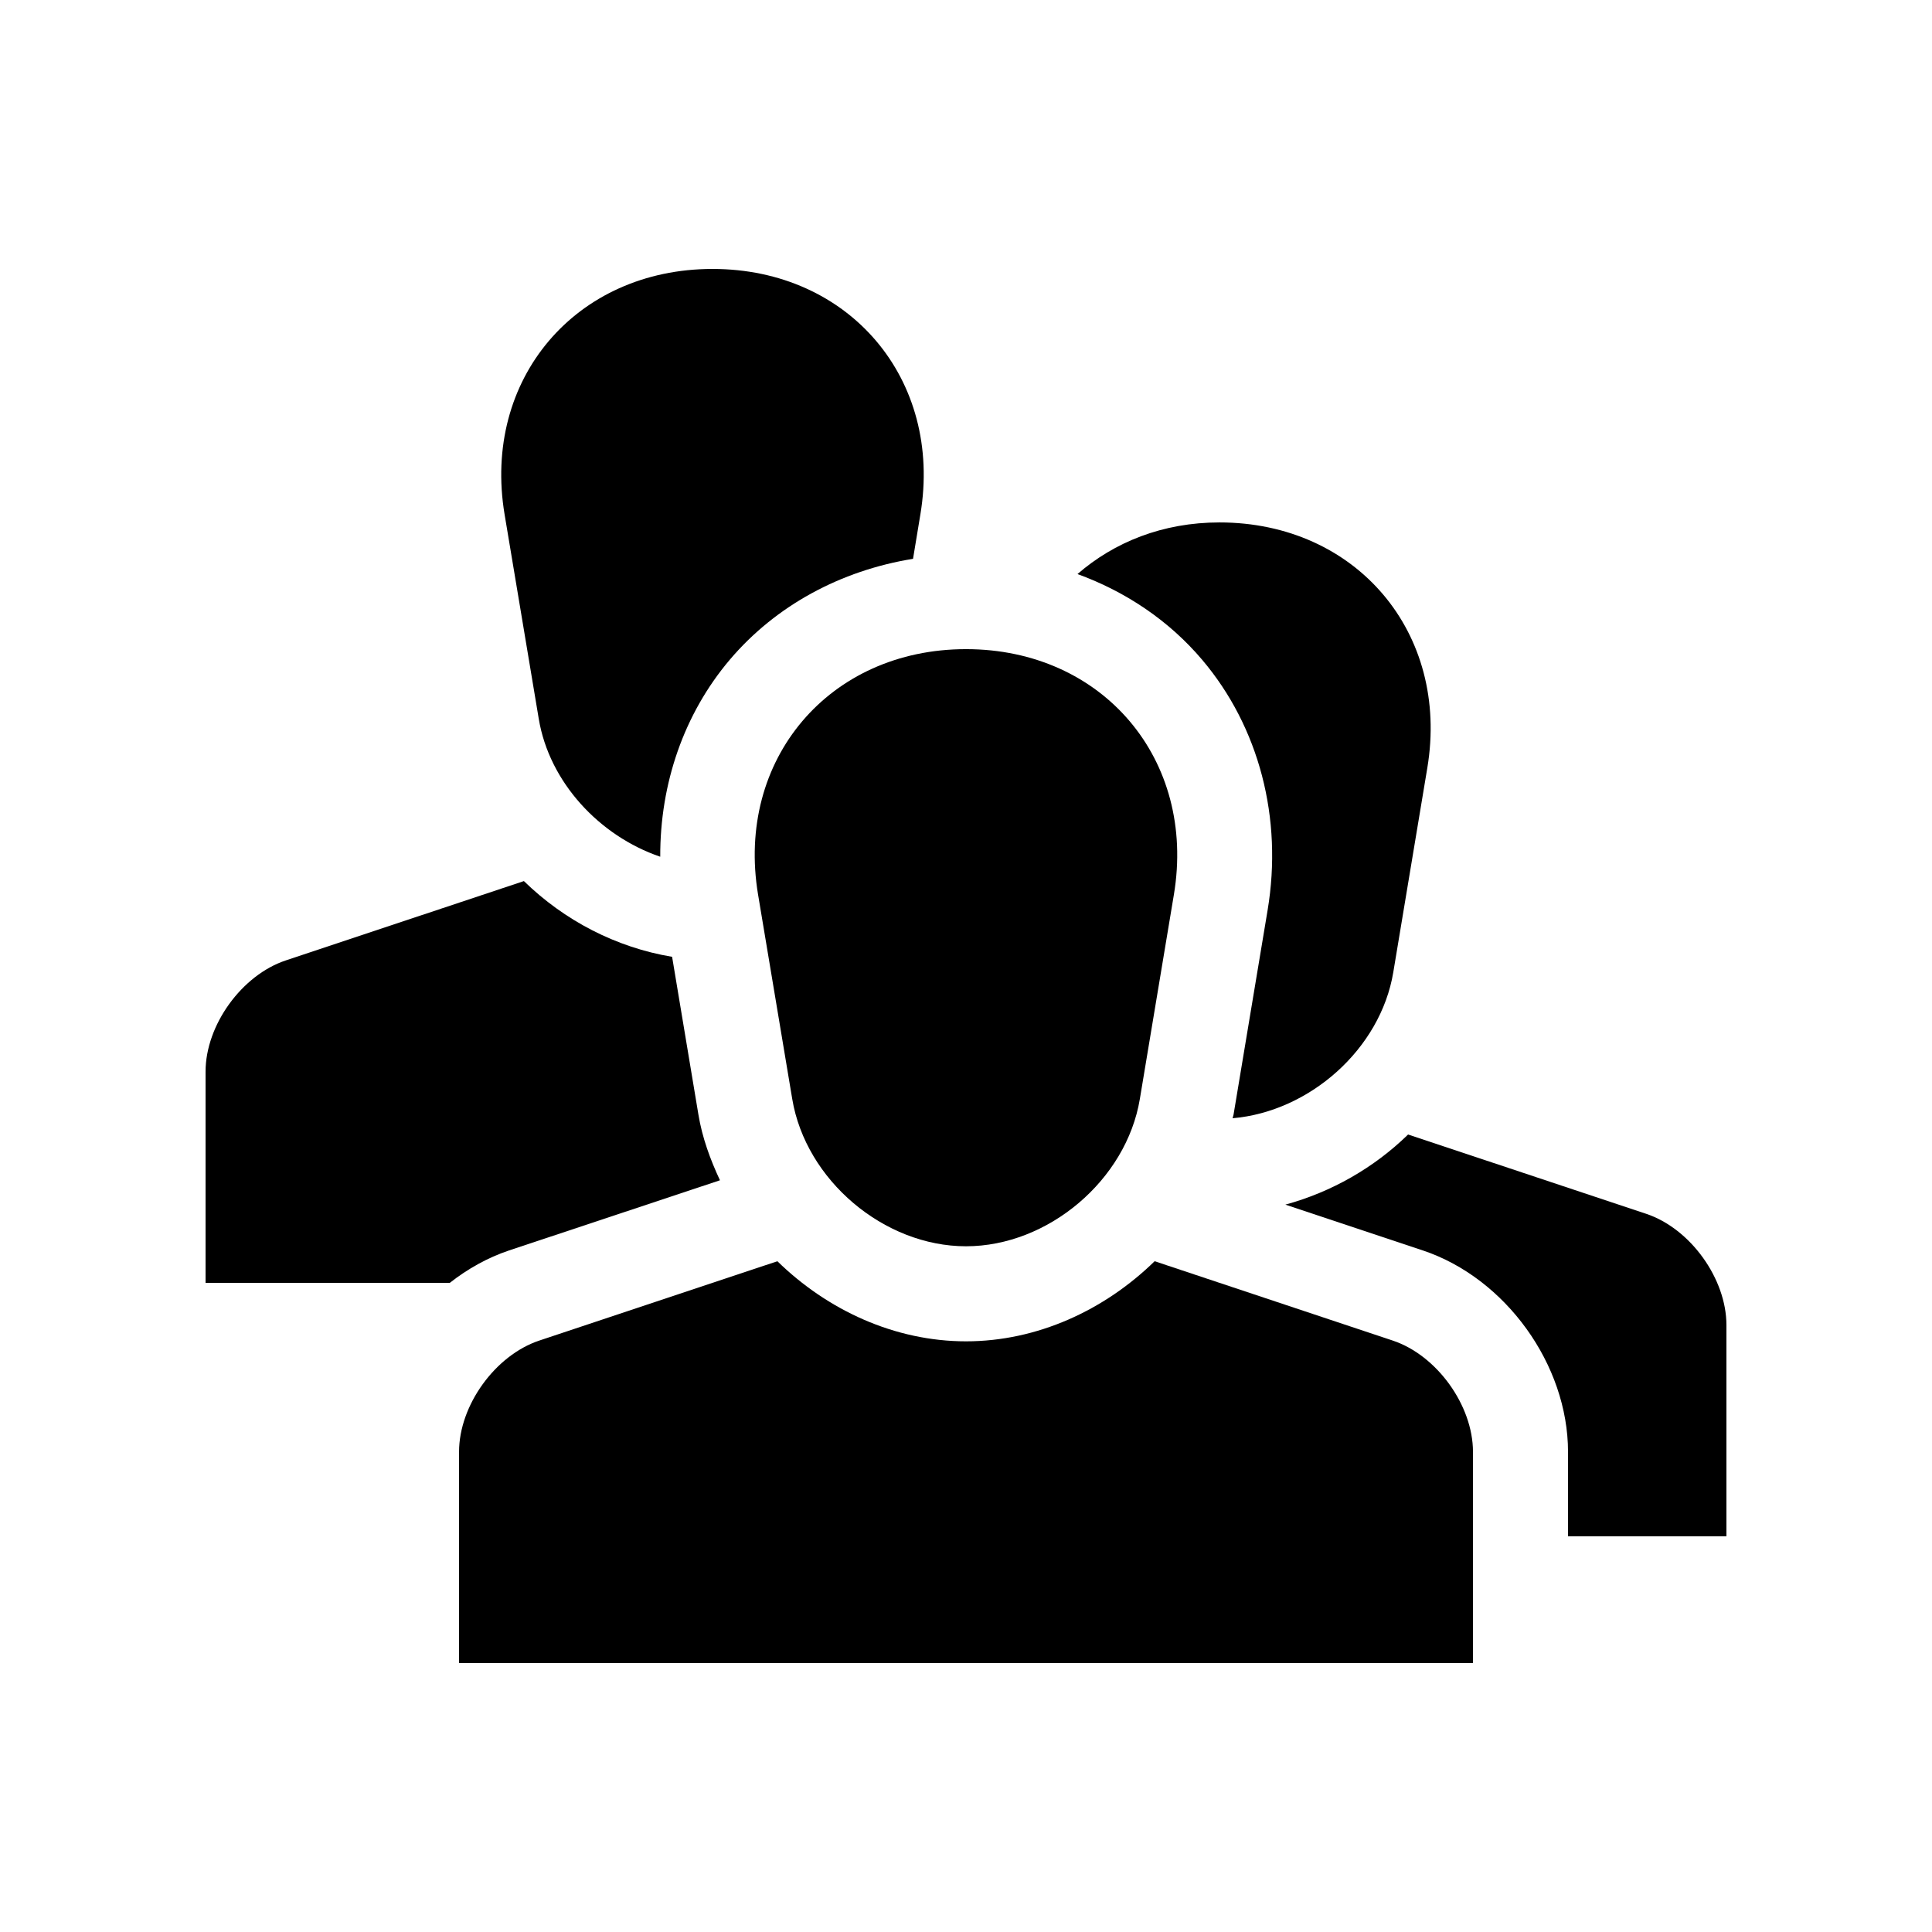
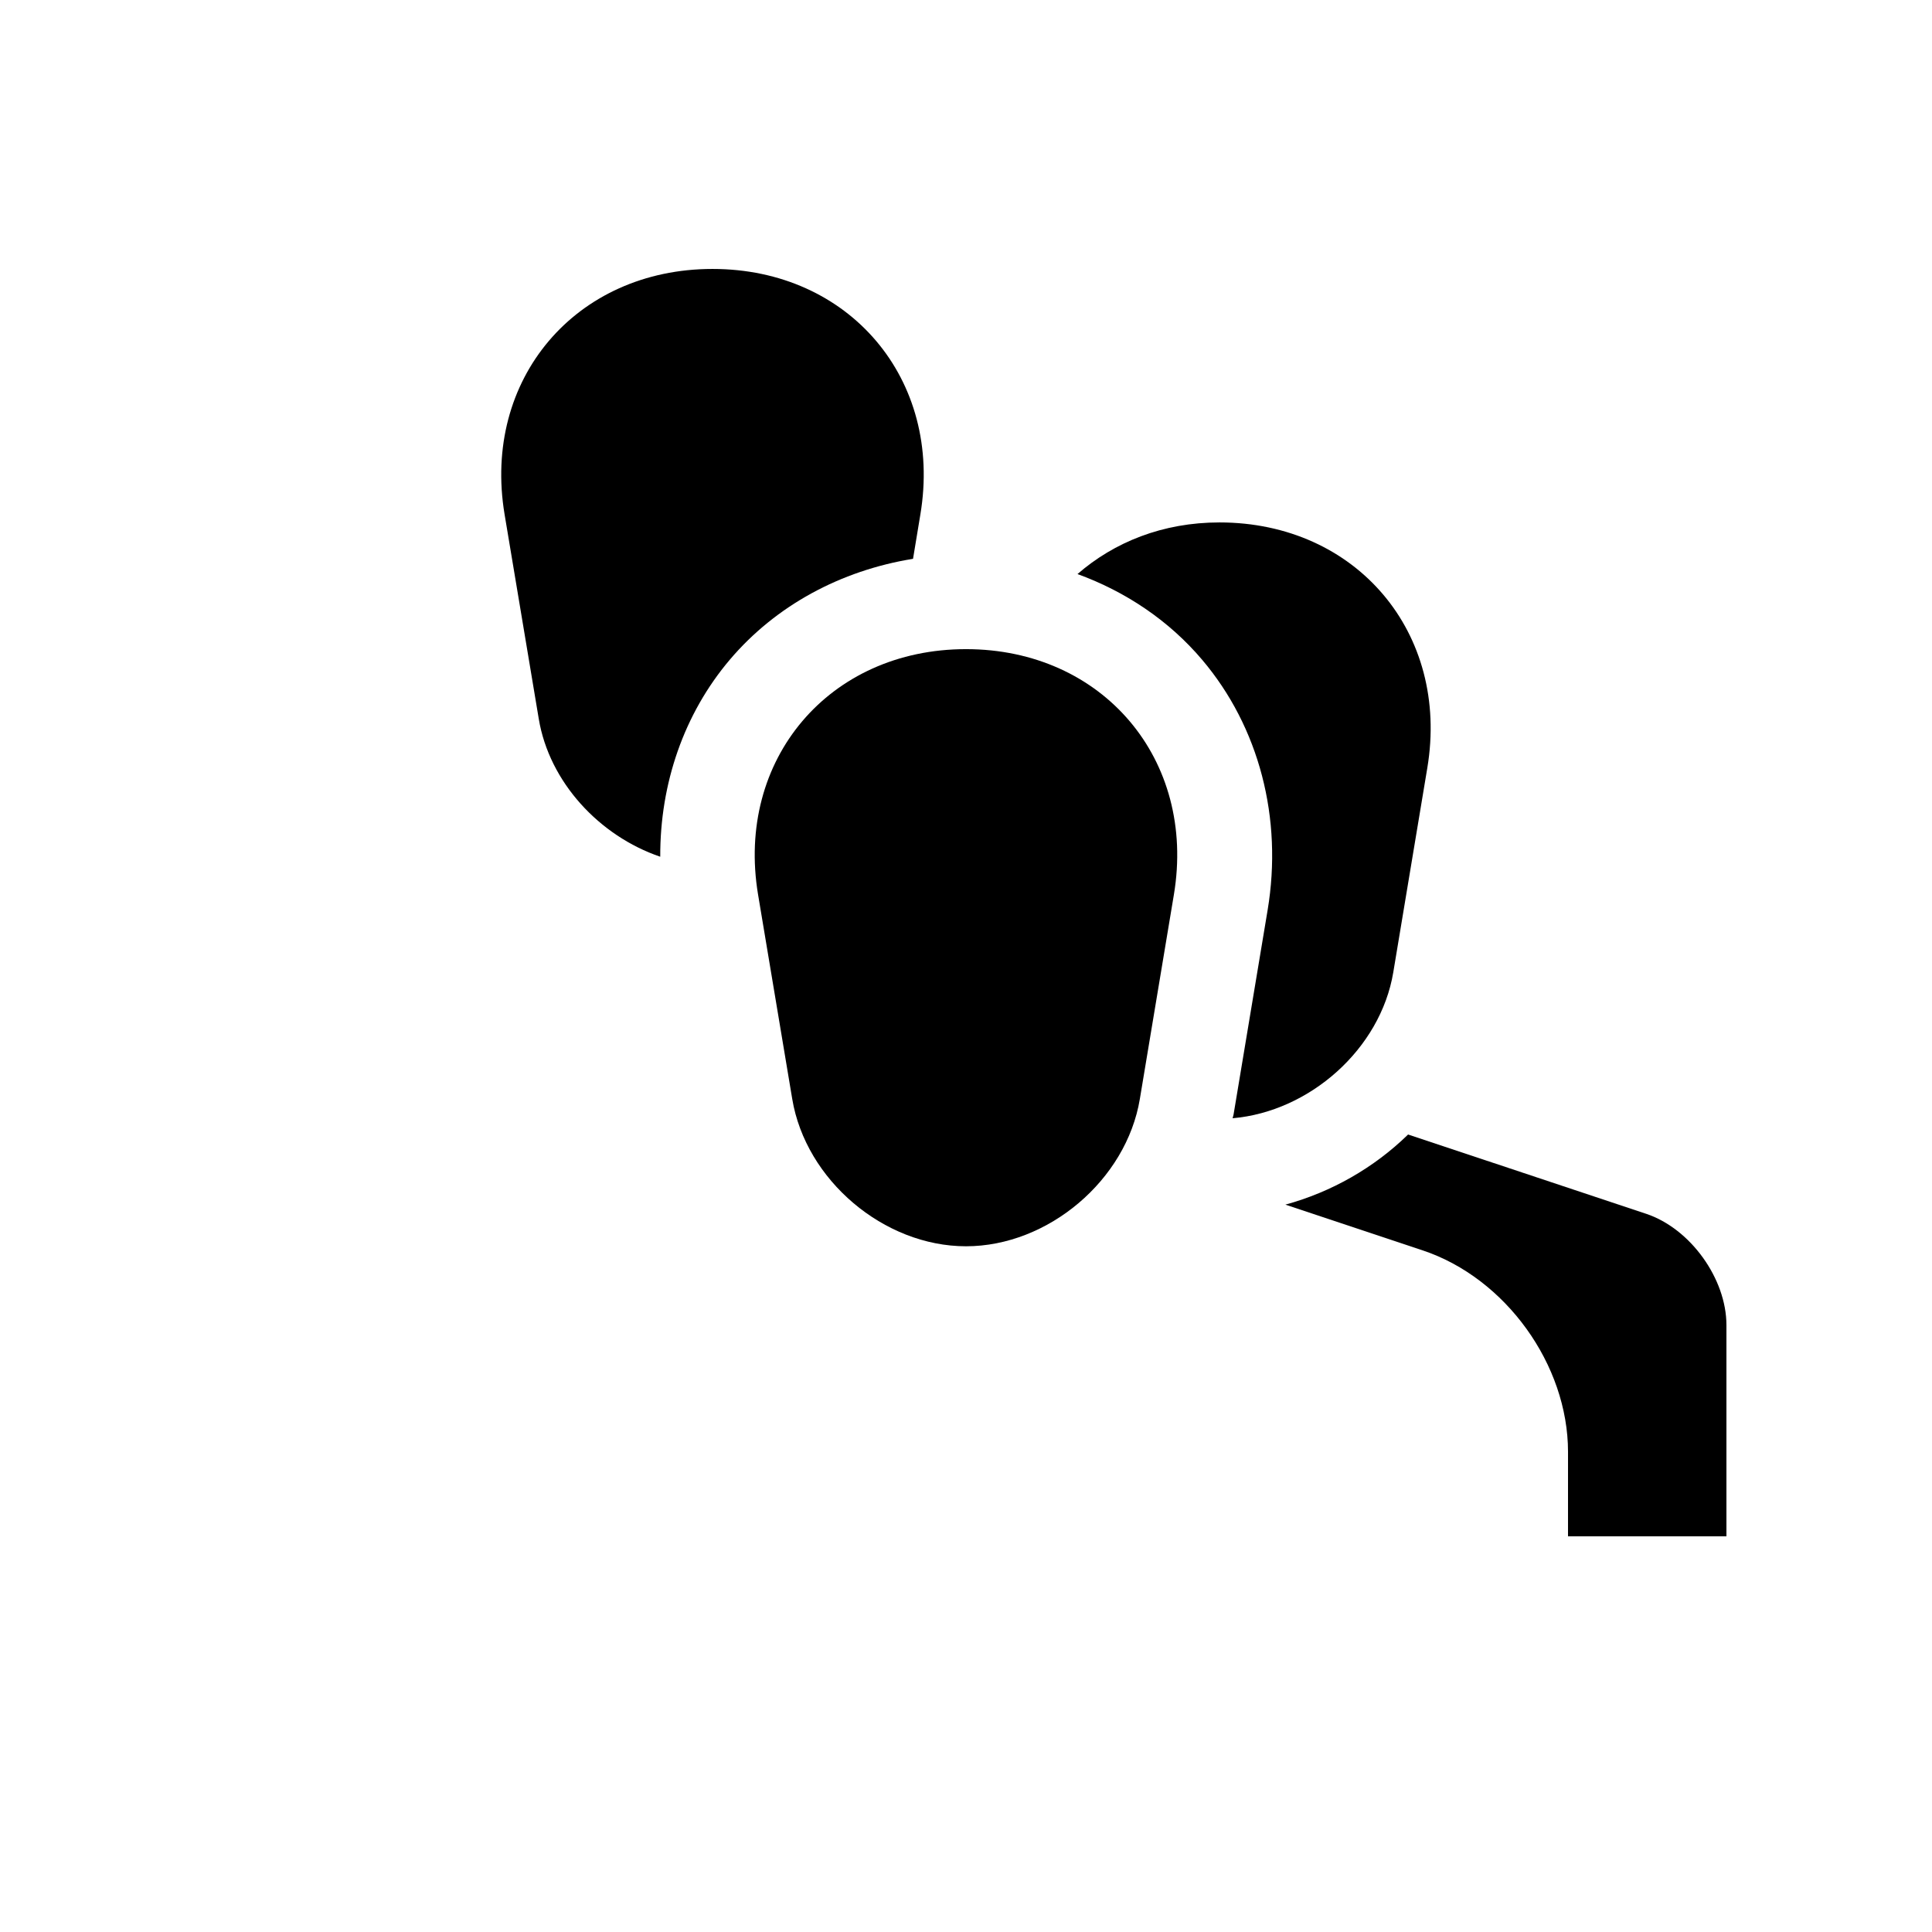
<svg xmlns="http://www.w3.org/2000/svg" fill="#000000" width="800px" height="800px" version="1.1" viewBox="144 144 512 512">
  <g>
    <path d="m400 316.03c-36.273 0-61.07 29.262-55.105 65.043l9.055 54.168c3.578 21.488 24.27 39.035 46.055 39.035 21.758 0 42.496-17.547 46.066-39.035l9.023-54.168c5.961-35.781-18.836-65.043-55.094-65.043z" />
-     <path d="m513.11 499.27-63.121-21.031c-13.25 12.938-31.059 21.227-49.988 21.227s-36.738-8.289-49.988-21.227l-63.105 21.027c-11.672 3.898-21.254 17.168-21.254 29.488v55.973h268.7v-55.973c-0.008-12.316-9.57-25.582-21.246-29.484z" />
    <path d="m467.17 282.45c-15.035 0-27.91 5.231-37.621 13.68 12.855 4.691 24.285 12.379 33.043 22.73 15.09 17.809 21.402 41.984 17.336 66.352l-9.023 54.168c-0.051 0.328-0.195 0.641-0.262 0.969 20.453-1.758 39.211-18.367 42.594-38.688l9.02-54.168c5.969-35.789-18.828-65.043-55.086-65.043z" />
    <path d="m337.38 318.86c12.172-14.367 29.391-23.664 48.582-26.766l1.949-11.777c5.977-35.785-18.824-65.043-55.086-65.043-36.281 0-61.078 29.262-55.105 65.043l9.055 54.168c2.785 16.812 16.102 31.078 32.195 36.555-0.07-19.387 6.281-37.852 18.41-52.18z" />
-     <path d="m278.9 475.38 55.895-18.594c-2.578-5.527-4.695-11.281-5.707-17.402l-6.973-41.82c-14.844-2.473-28.57-9.621-39.277-20.07l-63.105 21.027c-11.684 3.894-21.258 17.16-21.258 29.48v55.973h64.715c4.754-3.723 10.035-6.691 15.711-8.594z" />
    <path d="m580.28 465.68-63.121-21.023c-9.055 8.836-20.32 15.25-32.52 18.582l36.426 12.137c21.941 7.332 38.477 30.273 38.477 53.383l-0.004 22.383h41.984v-55.973c0-12.316-9.559-25.582-21.242-29.488z" />
  </g>
</svg>